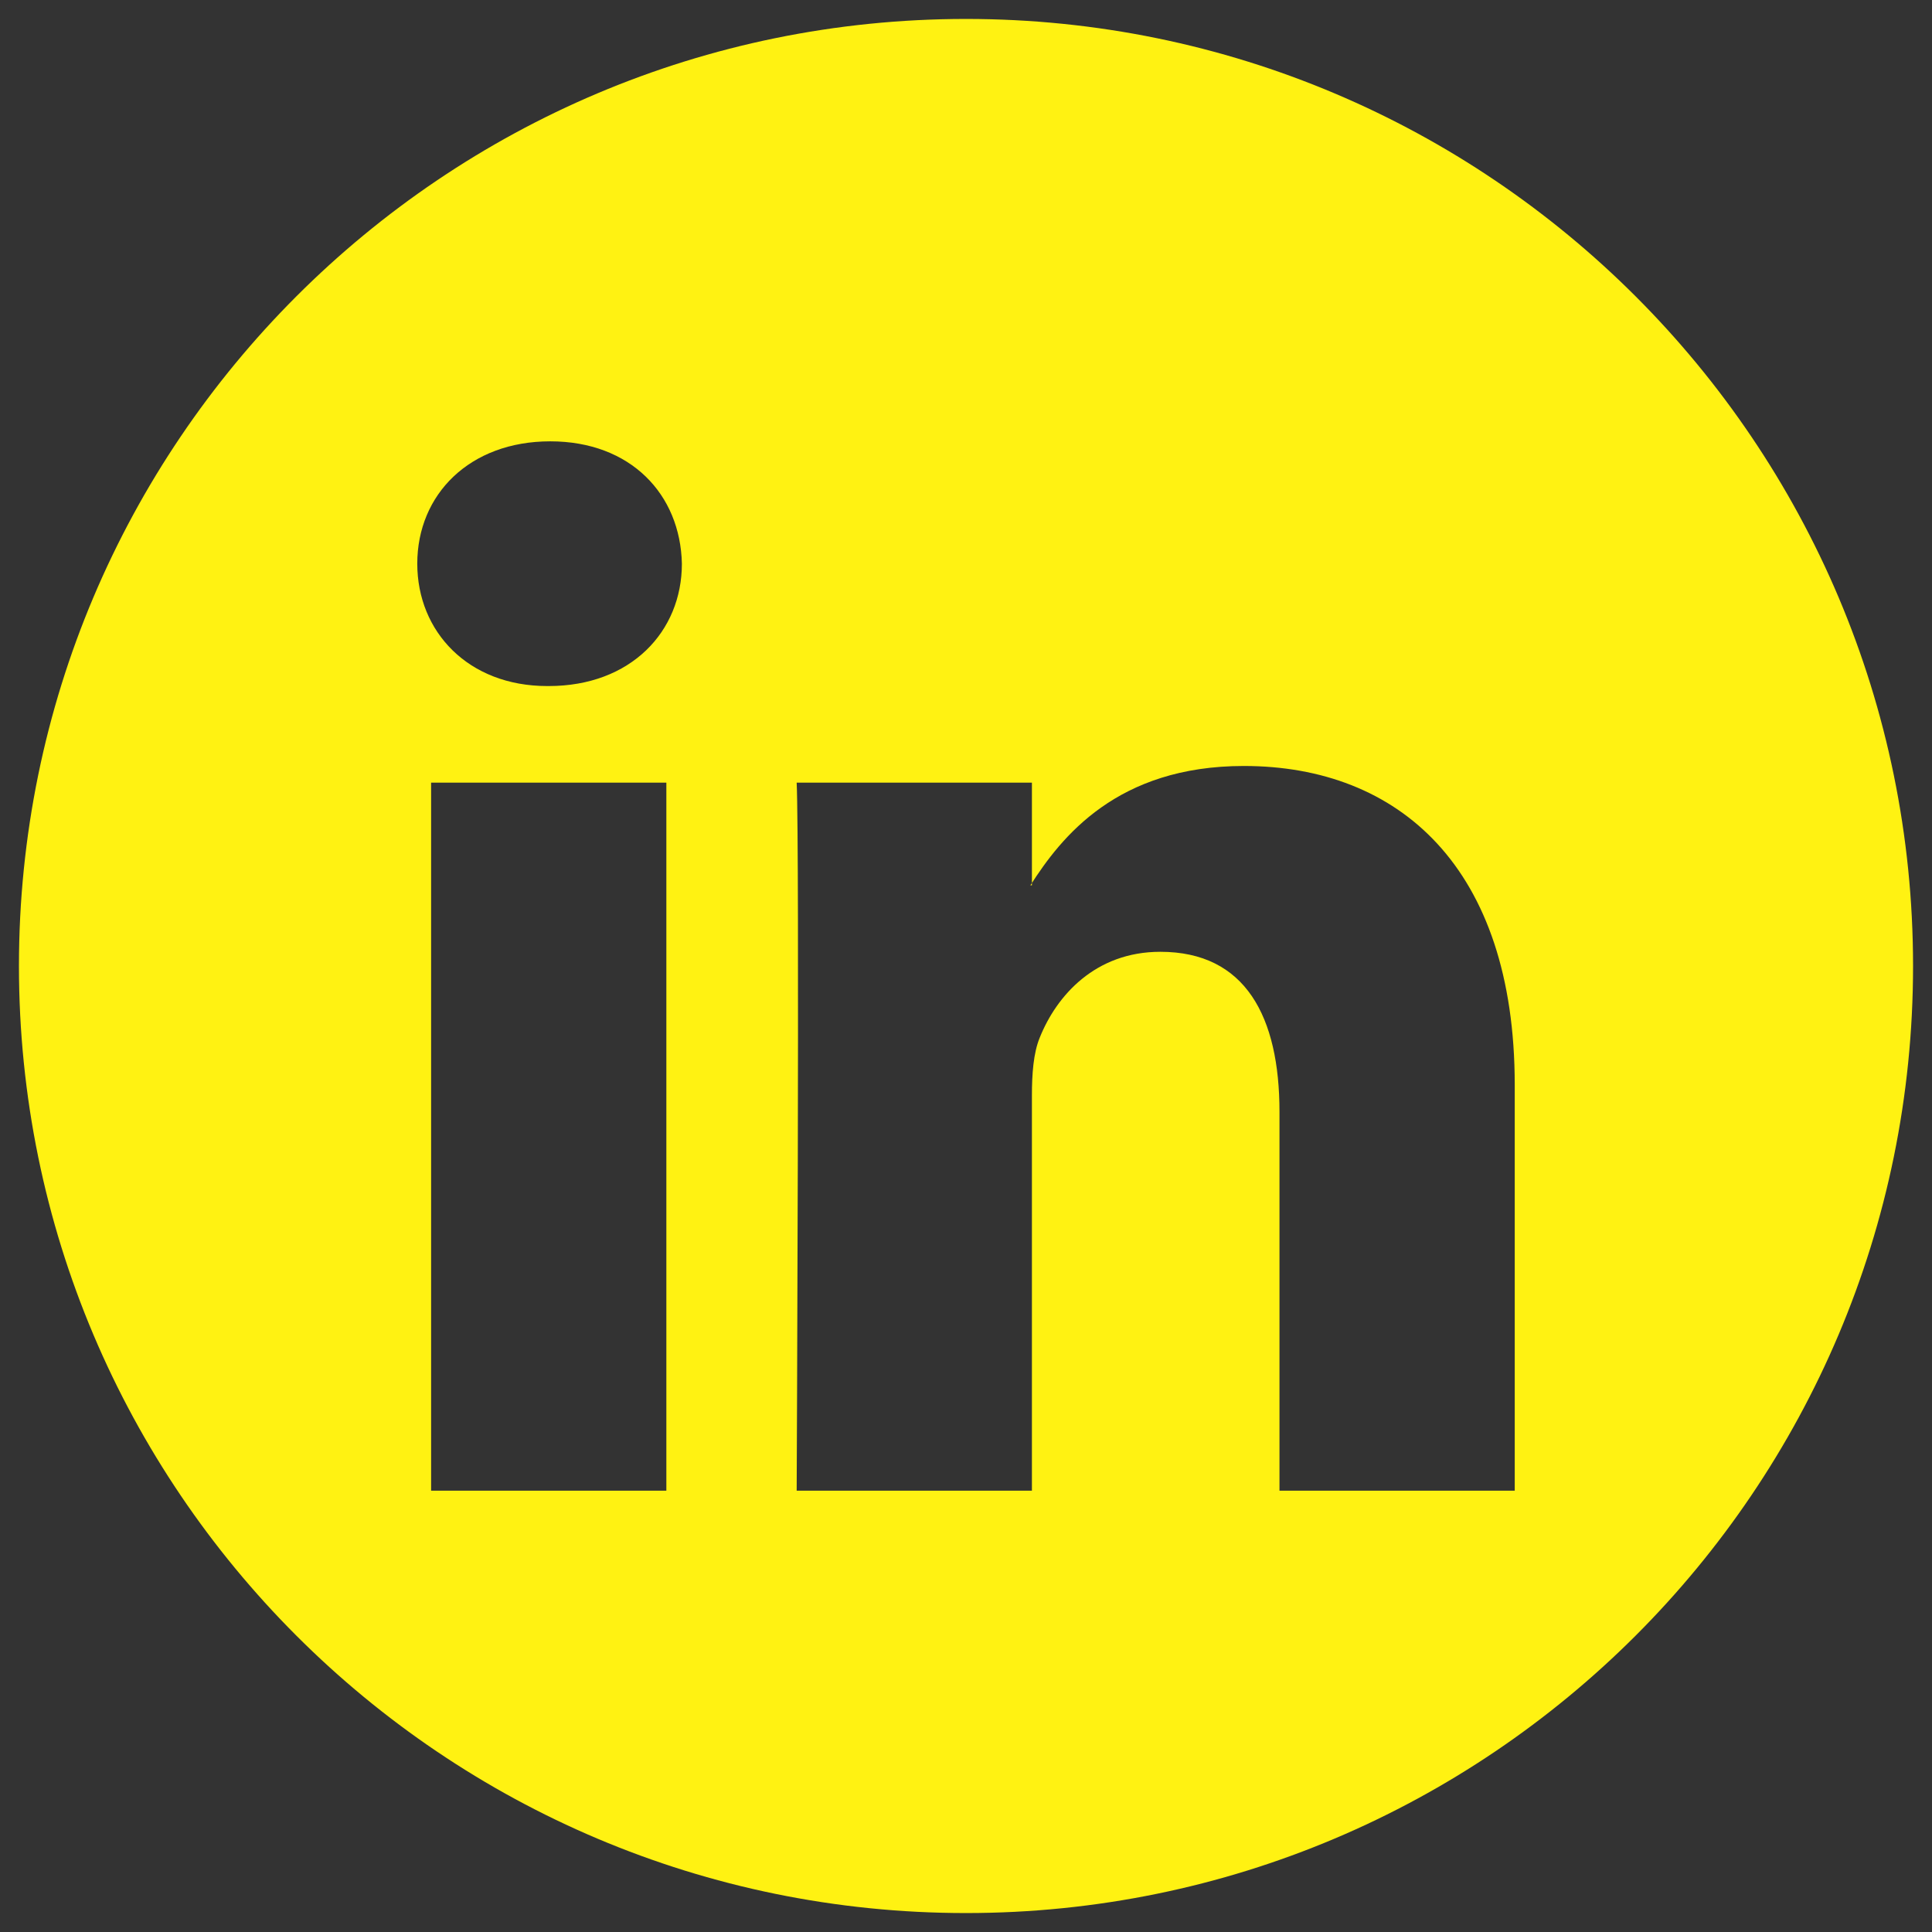
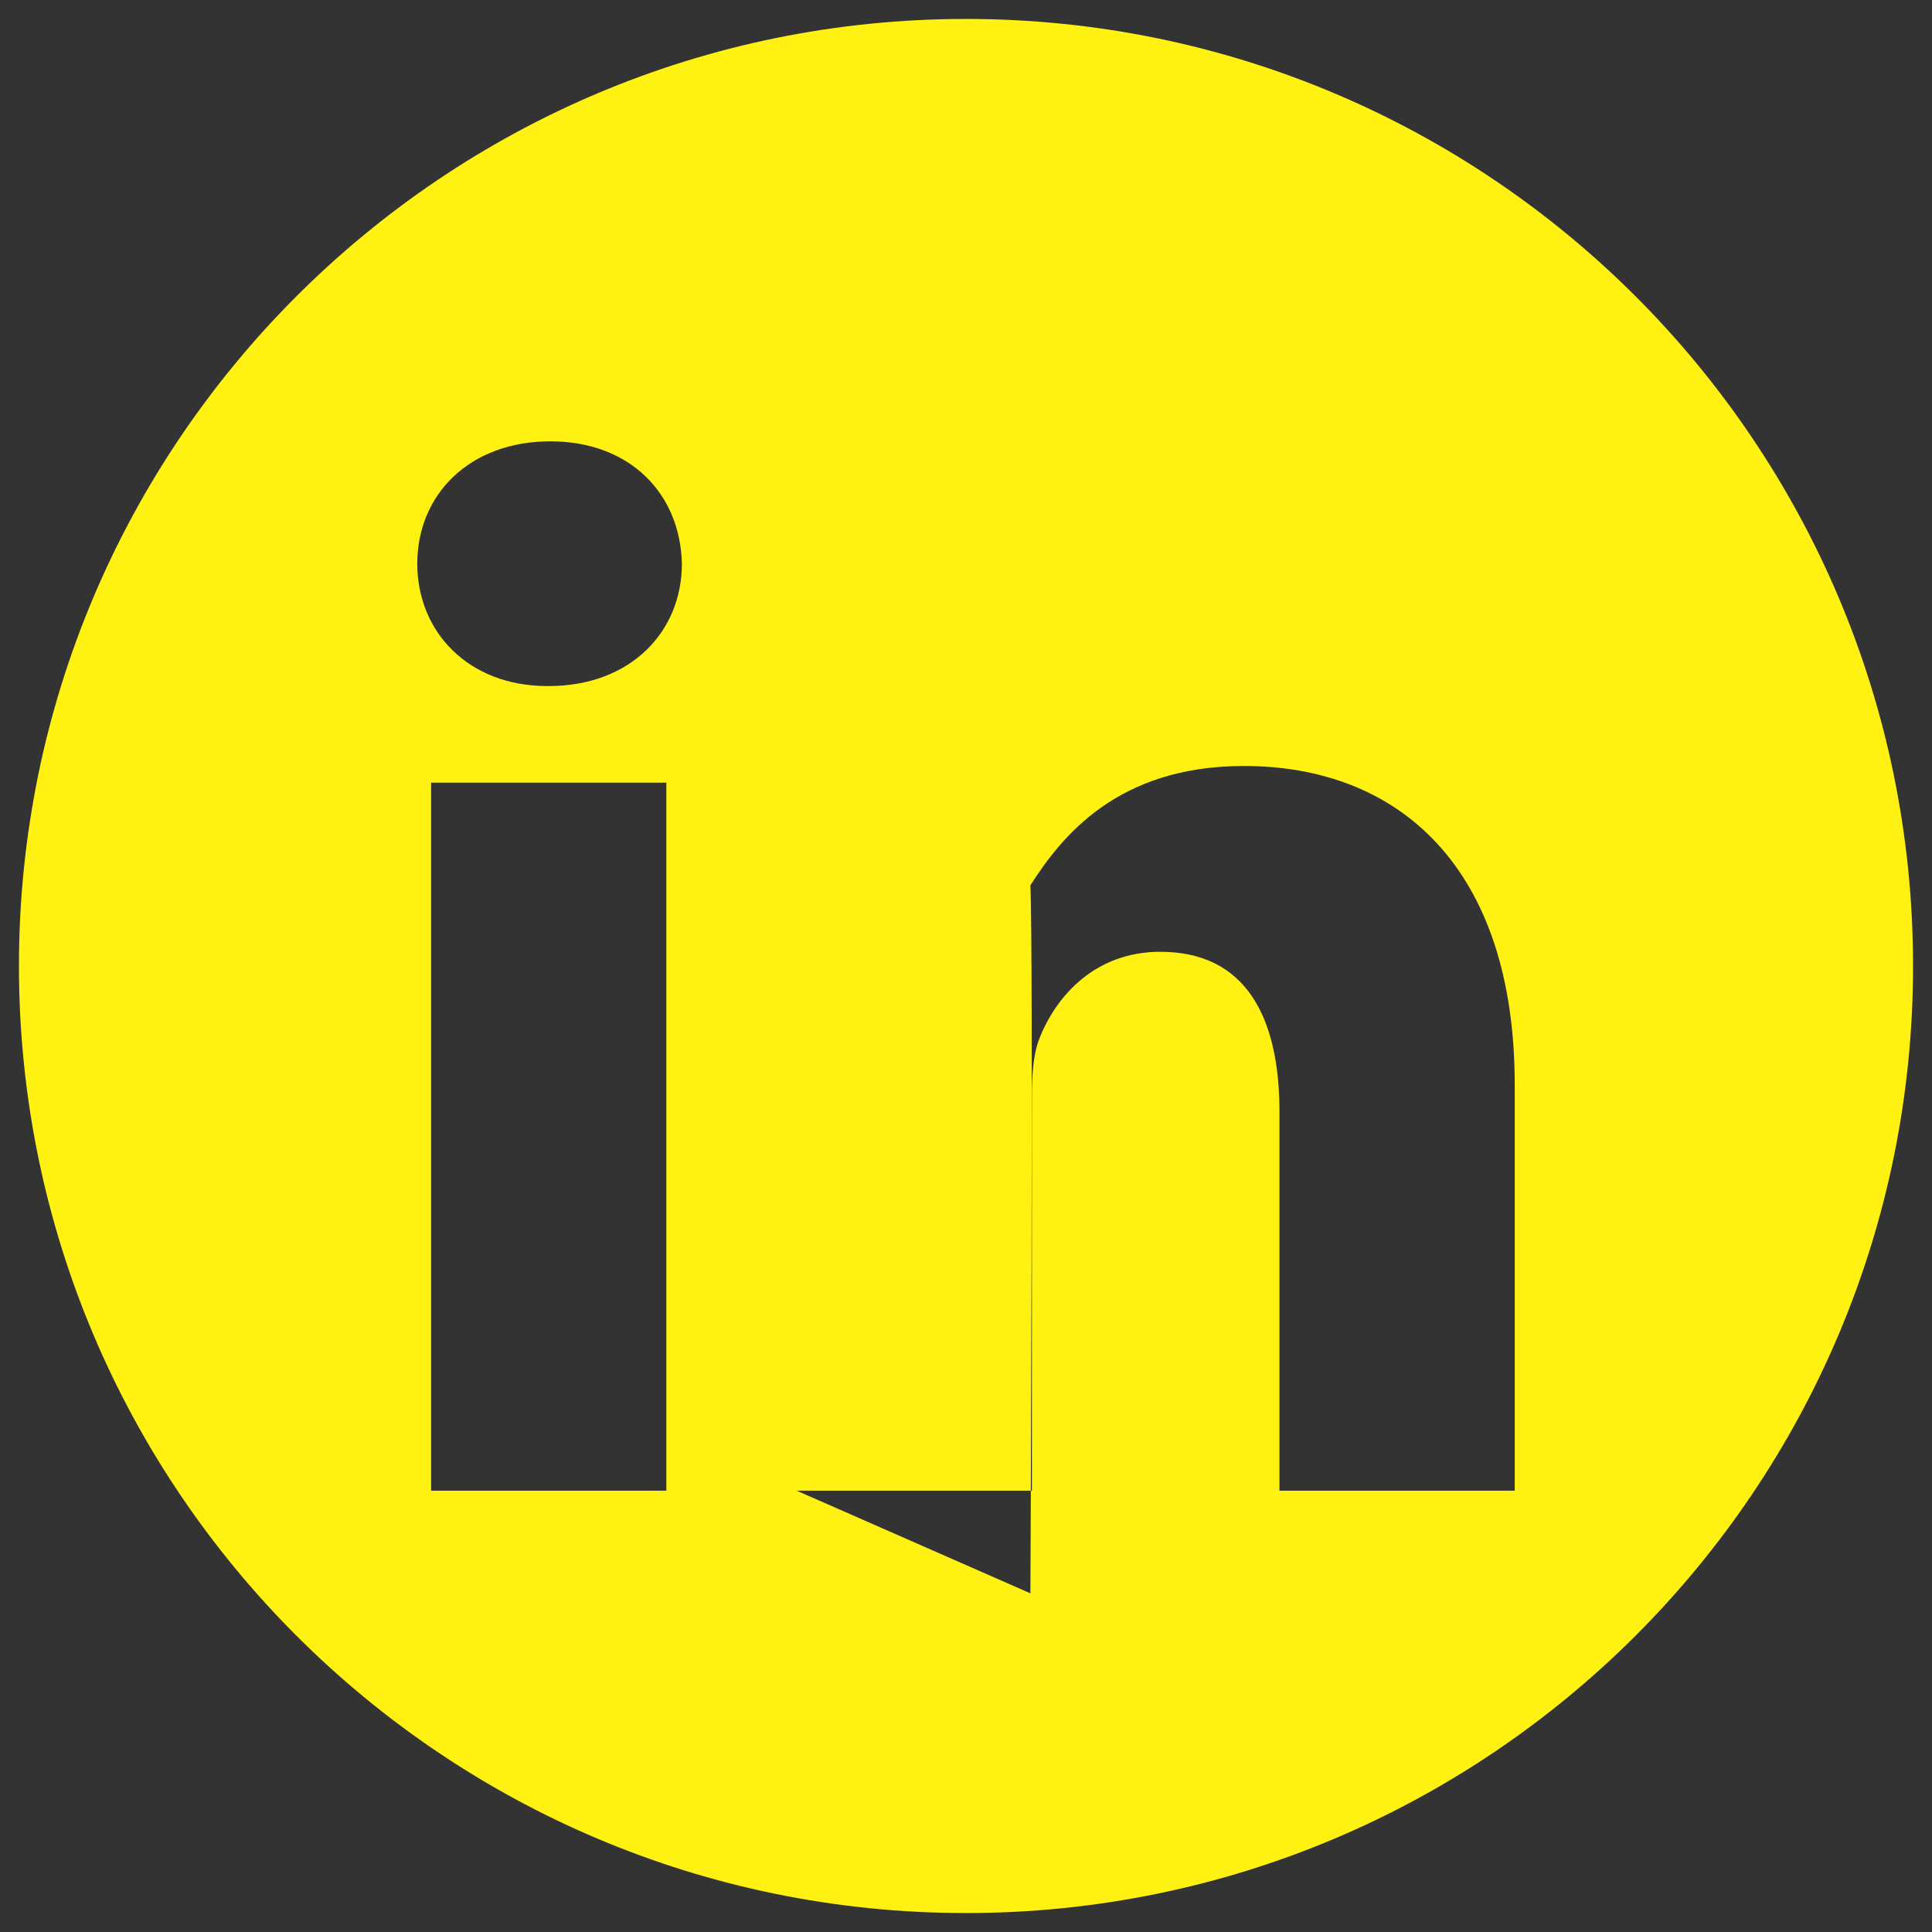
<svg xmlns="http://www.w3.org/2000/svg" xml:space="preserve" width="102mm" height="102mm" version="1.1" style="shape-rendering:geometricPrecision; text-rendering:geometricPrecision; image-rendering:optimizeQuality; fill-rule:evenodd; clip-rule:evenodd" viewBox="0 0 10200 10200">
  <rect x="0" y="0" width="10200" height="10200" fill="#333333" stroke="none" />
  <defs>
    <style type="text/css">
   
    .fil0 {fill:#FFF212}
   
  </style>
  </defs>
  <g id="Capa_x0020_1">
-     <path class="fil0" d="M5100 100c2761,0 5000,2239 5000,5000 0,2761 -2239,5000 -5000,5000 -2761,0 -5000,-2239 -5000,-5000 0,-2761 2239,-5000 5000,-5000zm-2203 3522c433,0 703,-287 703,-646 -8,-366 -270,-646 -695,-646 -425,0 -702,280 -702,646 0,359 269,646 686,646l8 0 0 0zm621 4248l0 -3738 -1242 0 0 3738 1242 0 0 0zm688 0l1242 0 0 -2088c0,-111 8,-223 41,-303 89,-223 294,-454 637,-454 450,0 629,343 629,845l0 2000 1242 0 0 -2143c0,-1148 -612,-1683 -1430,-1683 -670,0 -964,375 -1127,630l8 0 0 -542 -1242 0c16,351 0,3738 0,3738l0 0z" />
+     <path class="fil0" d="M5100 100c2761,0 5000,2239 5000,5000 0,2761 -2239,5000 -5000,5000 -2761,0 -5000,-2239 -5000,-5000 0,-2761 2239,-5000 5000,-5000zm-2203 3522c433,0 703,-287 703,-646 -8,-366 -270,-646 -695,-646 -425,0 -702,280 -702,646 0,359 269,646 686,646l8 0 0 0zm621 4248l0 -3738 -1242 0 0 3738 1242 0 0 0zm688 0l1242 0 0 -2088c0,-111 8,-223 41,-303 89,-223 294,-454 637,-454 450,0 629,343 629,845l0 2000 1242 0 0 -2143c0,-1148 -612,-1683 -1430,-1683 -670,0 -964,375 -1127,630c16,351 0,3738 0,3738l0 0z" />
  </g>
</svg>